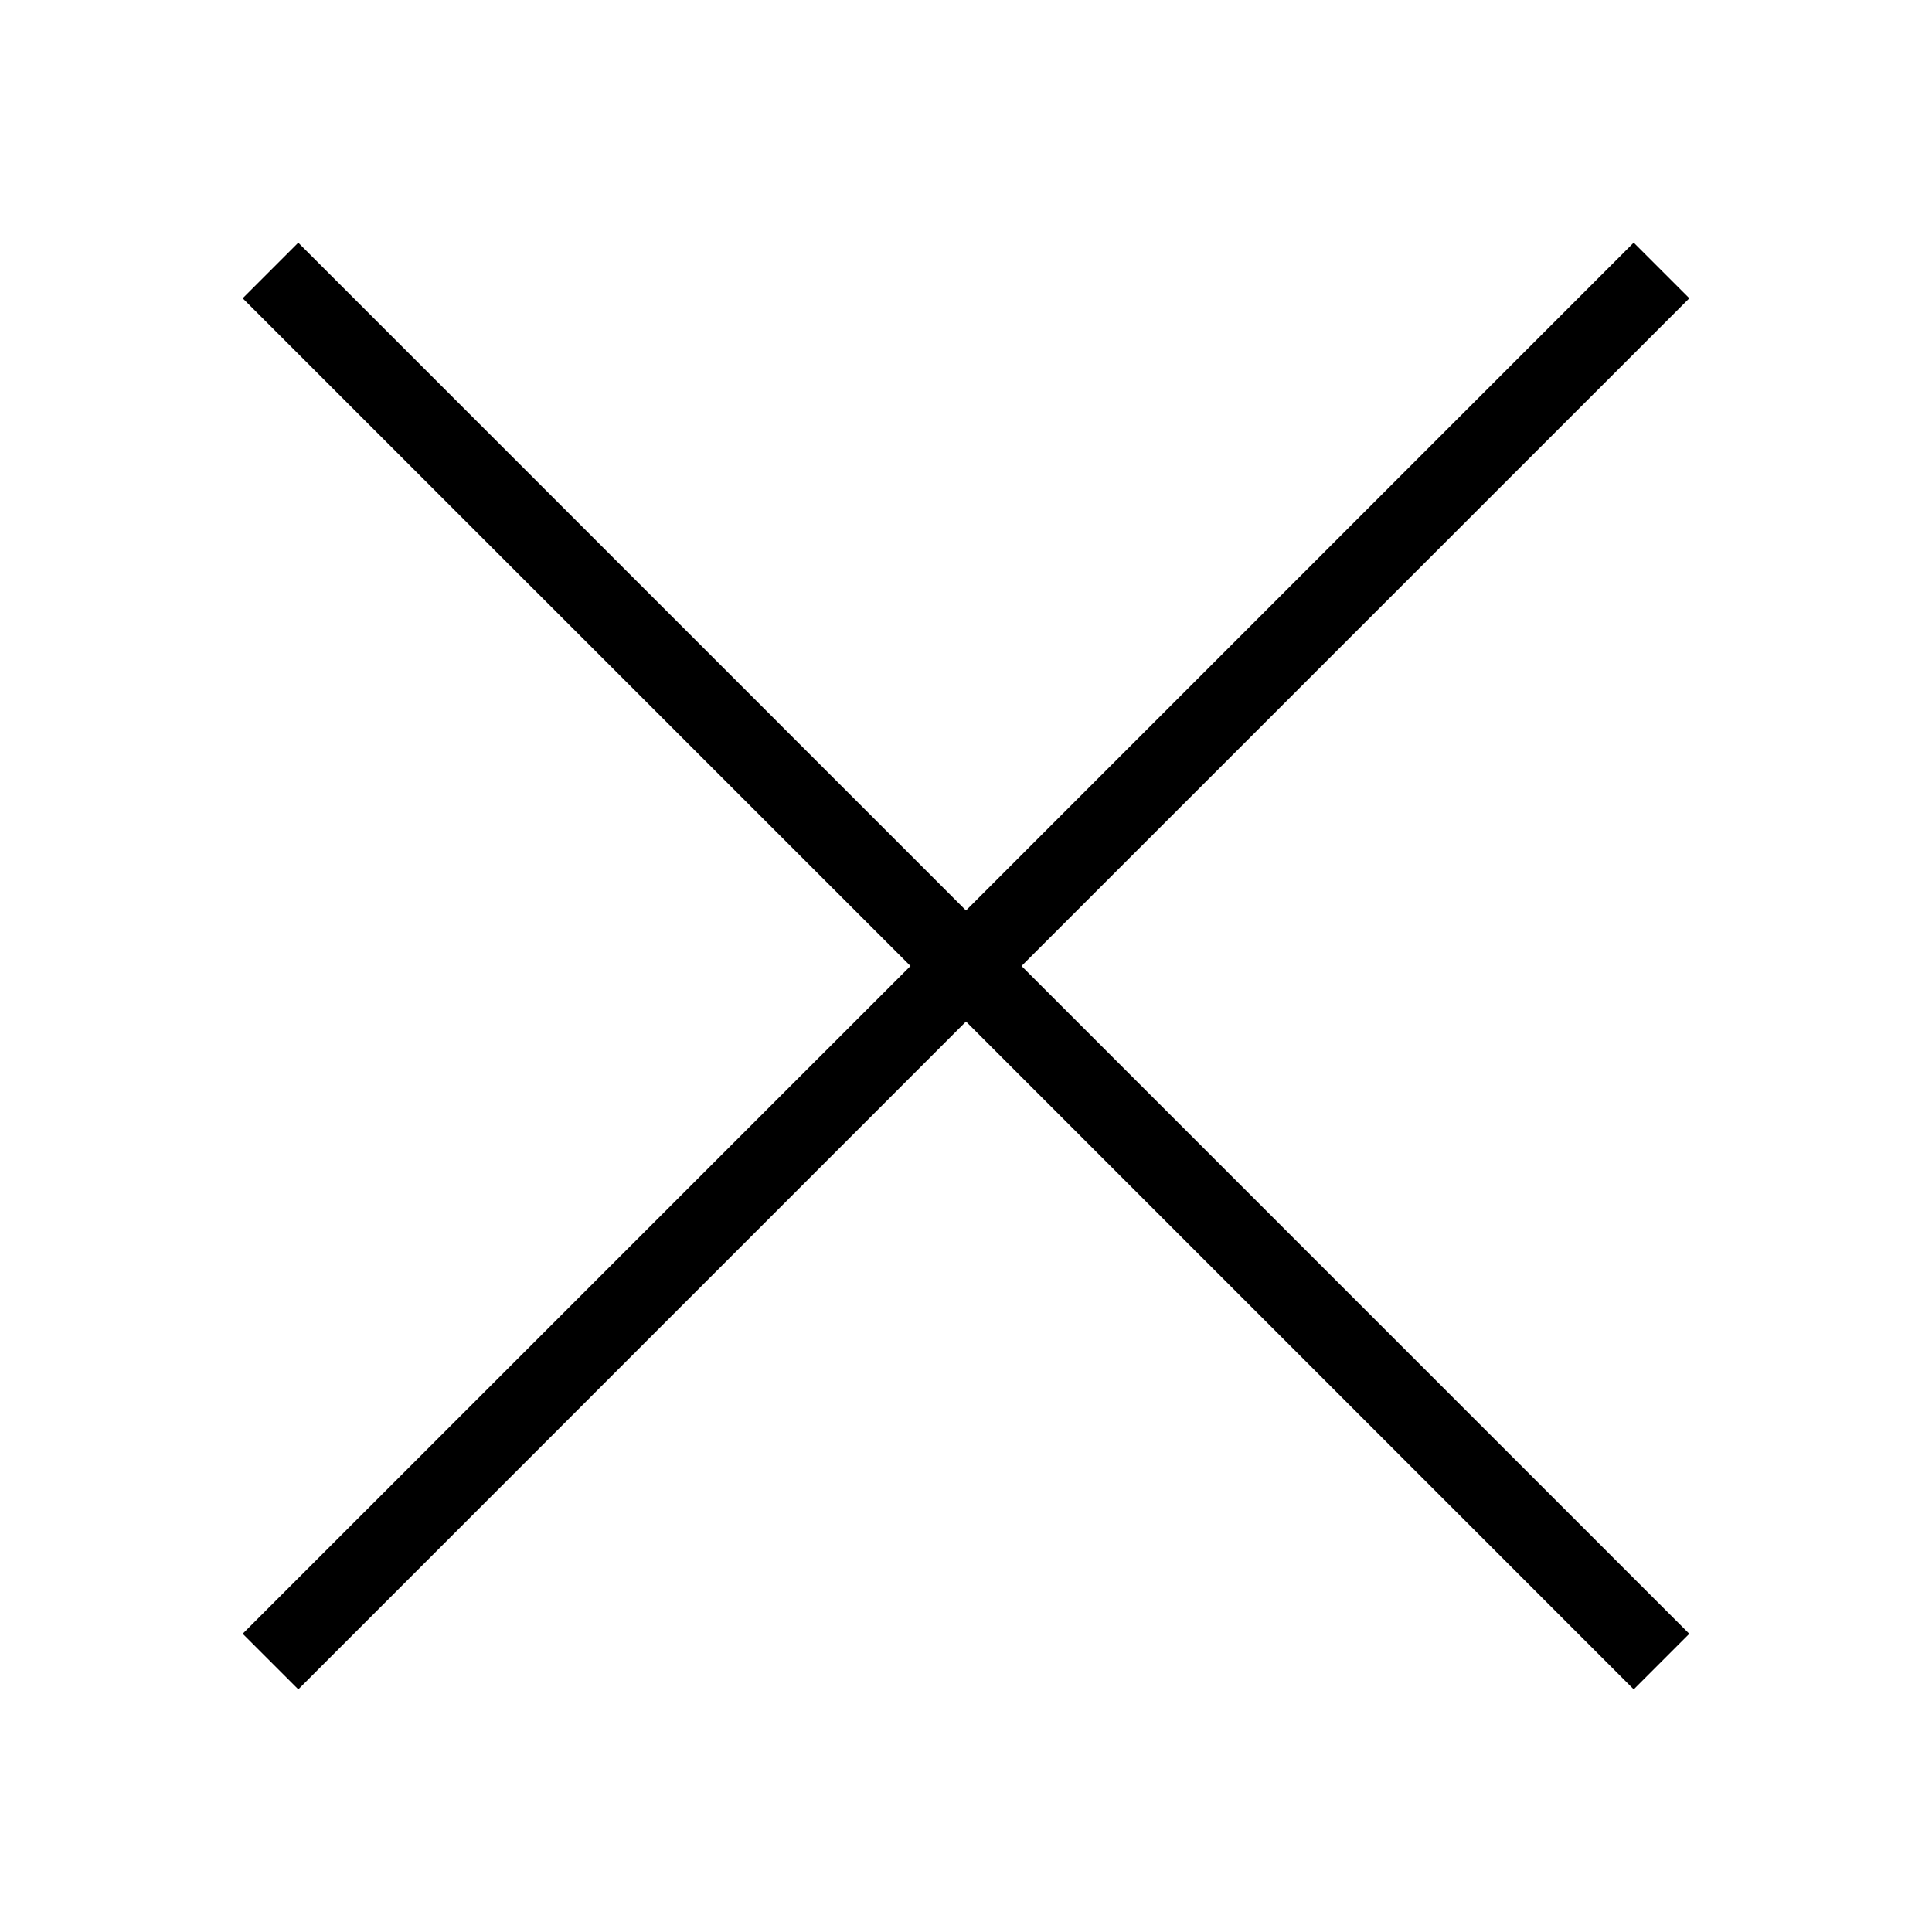
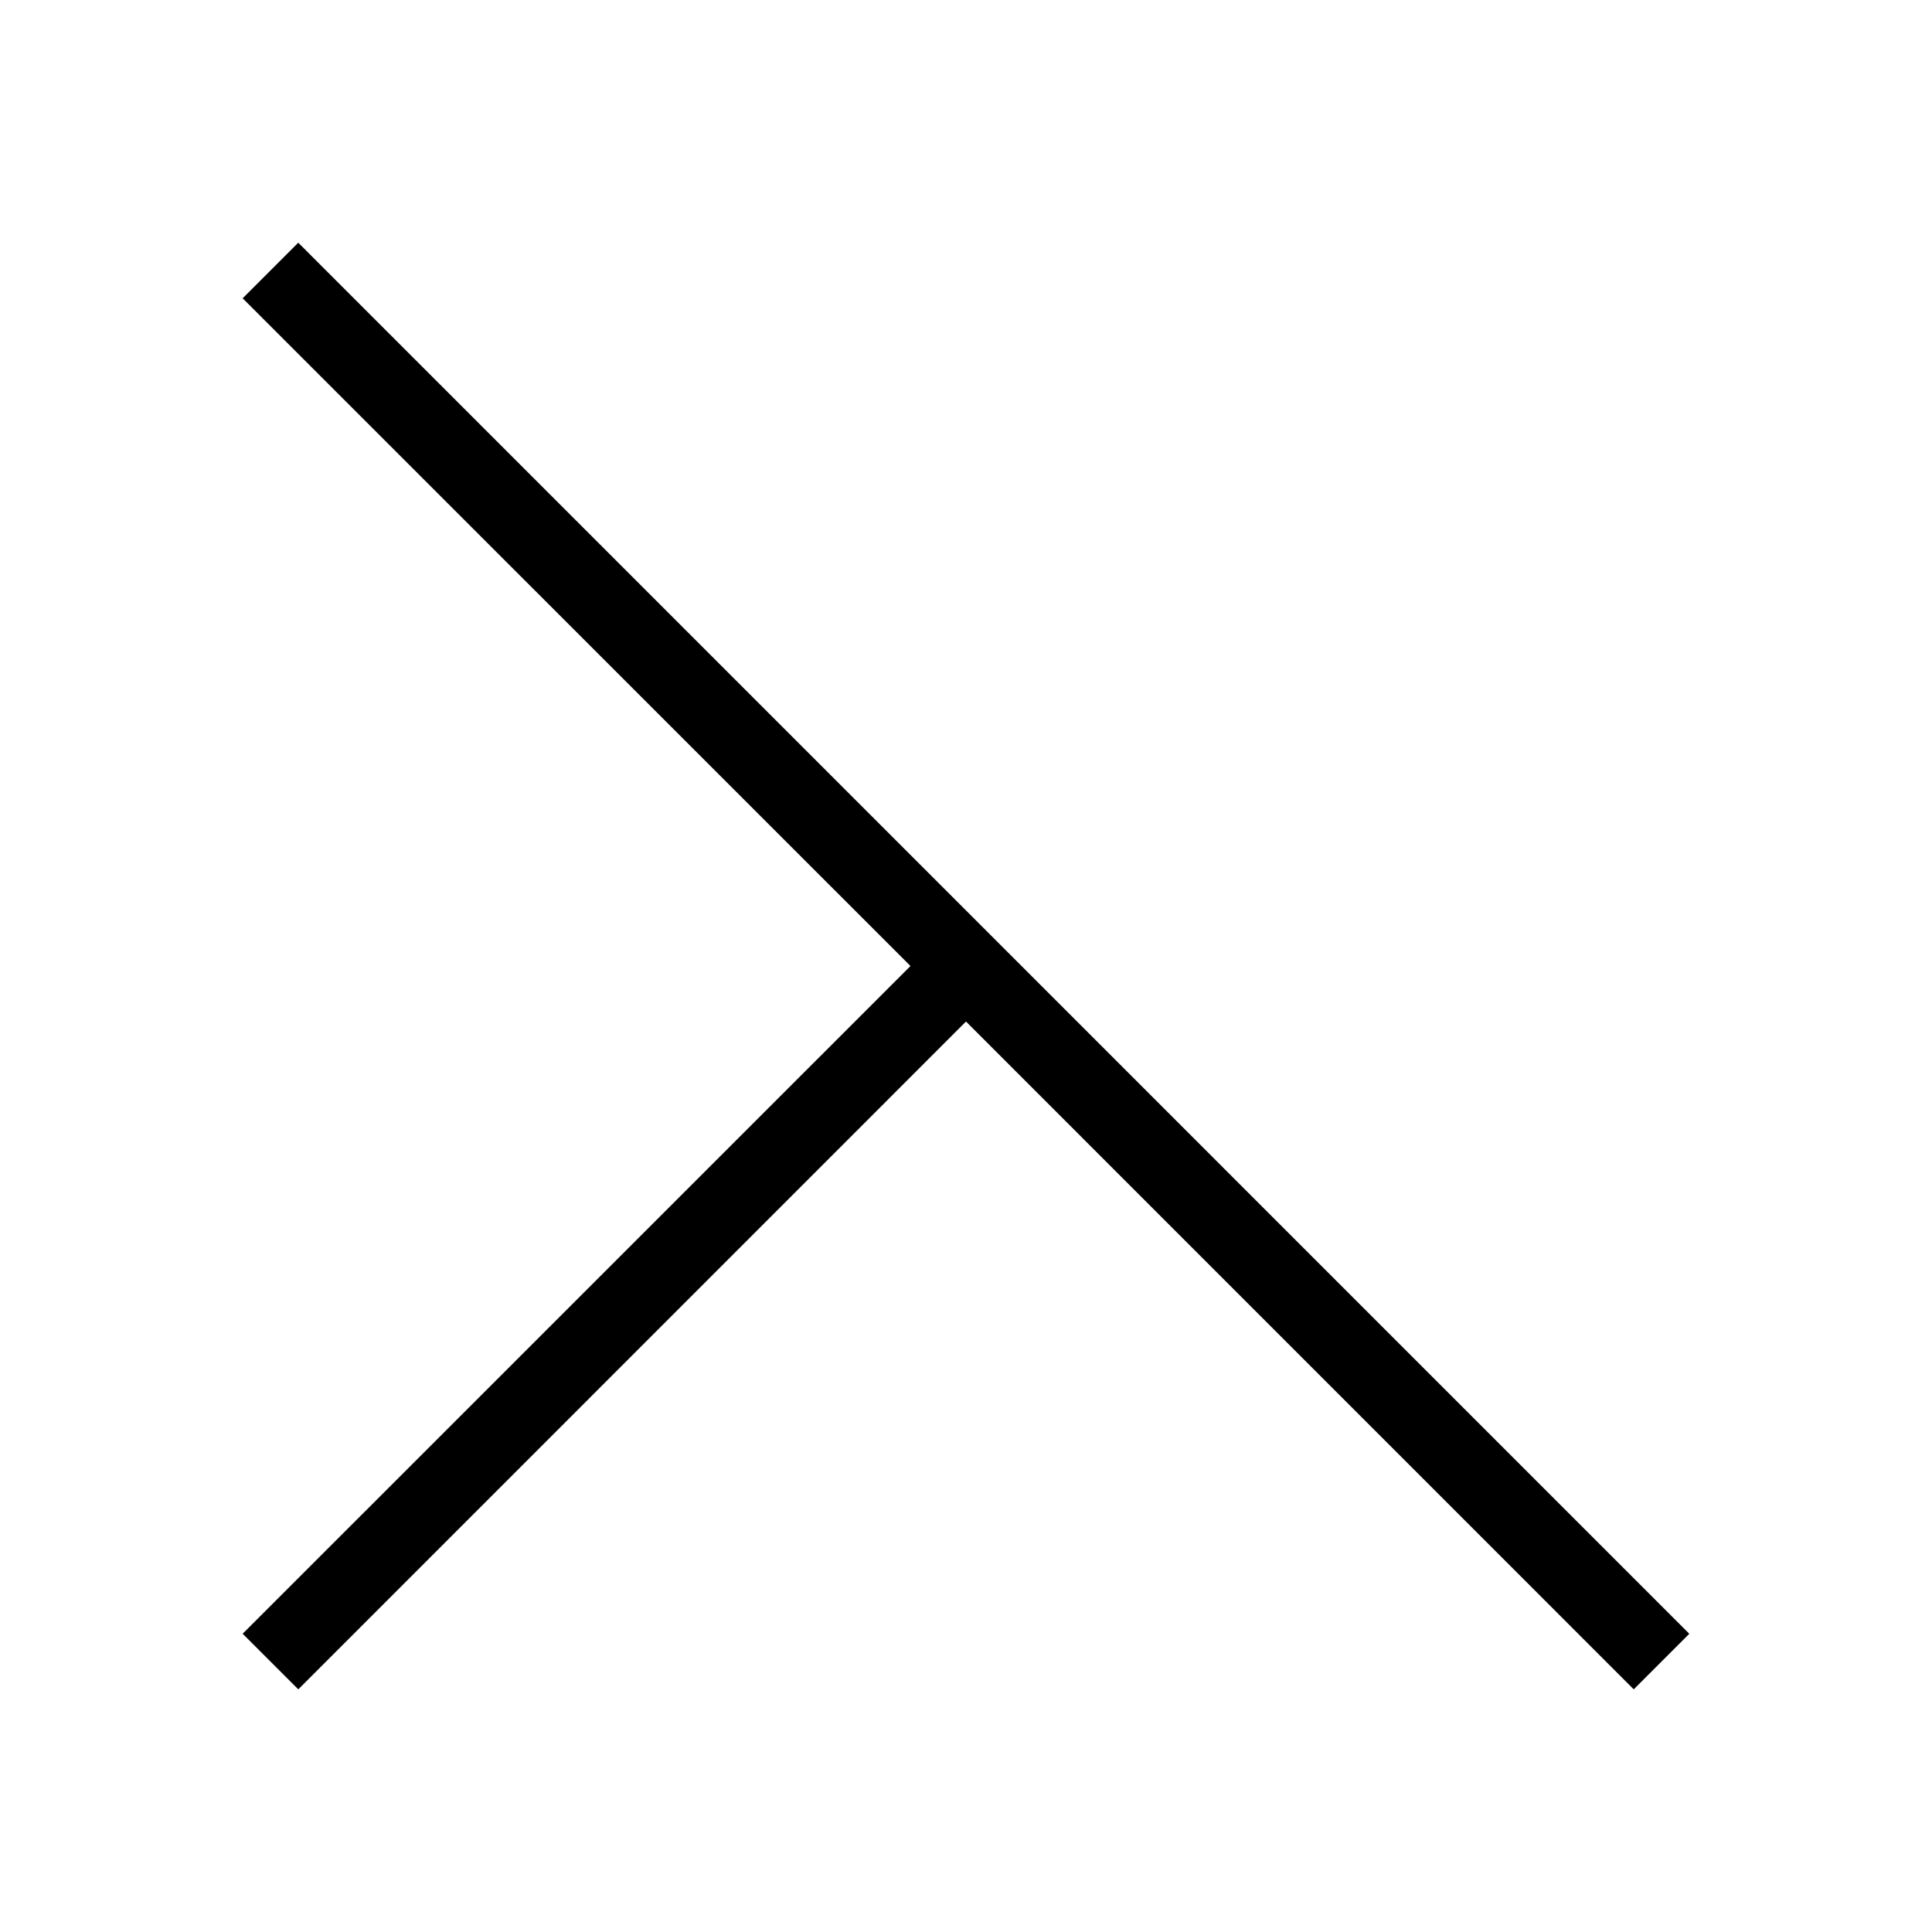
<svg xmlns="http://www.w3.org/2000/svg" viewBox="0 0 256 256" width="50" height="50">
-   <path d="M7.719 6.281 6.28 7.72 23.563 25 6.28 42.281 7.72 43.72 25 26.437 42.281 43.72l1.438-1.438L26.437 25 43.72 7.719 42.28 6.28 25 23.563z" transform="scale(5.12)" fill="currentColor" stroke-miterlimit="10" font-family="none" font-weight="none" font-size="none" text-anchor="none" style="mix-blend-mode:normal" />
+   <path d="M7.719 6.281 6.28 7.72 23.563 25 6.28 42.281 7.72 43.72 25 26.437 42.281 43.72l1.438-1.438z" transform="scale(5.12)" fill="currentColor" stroke-miterlimit="10" font-family="none" font-weight="none" font-size="none" text-anchor="none" style="mix-blend-mode:normal" />
</svg>